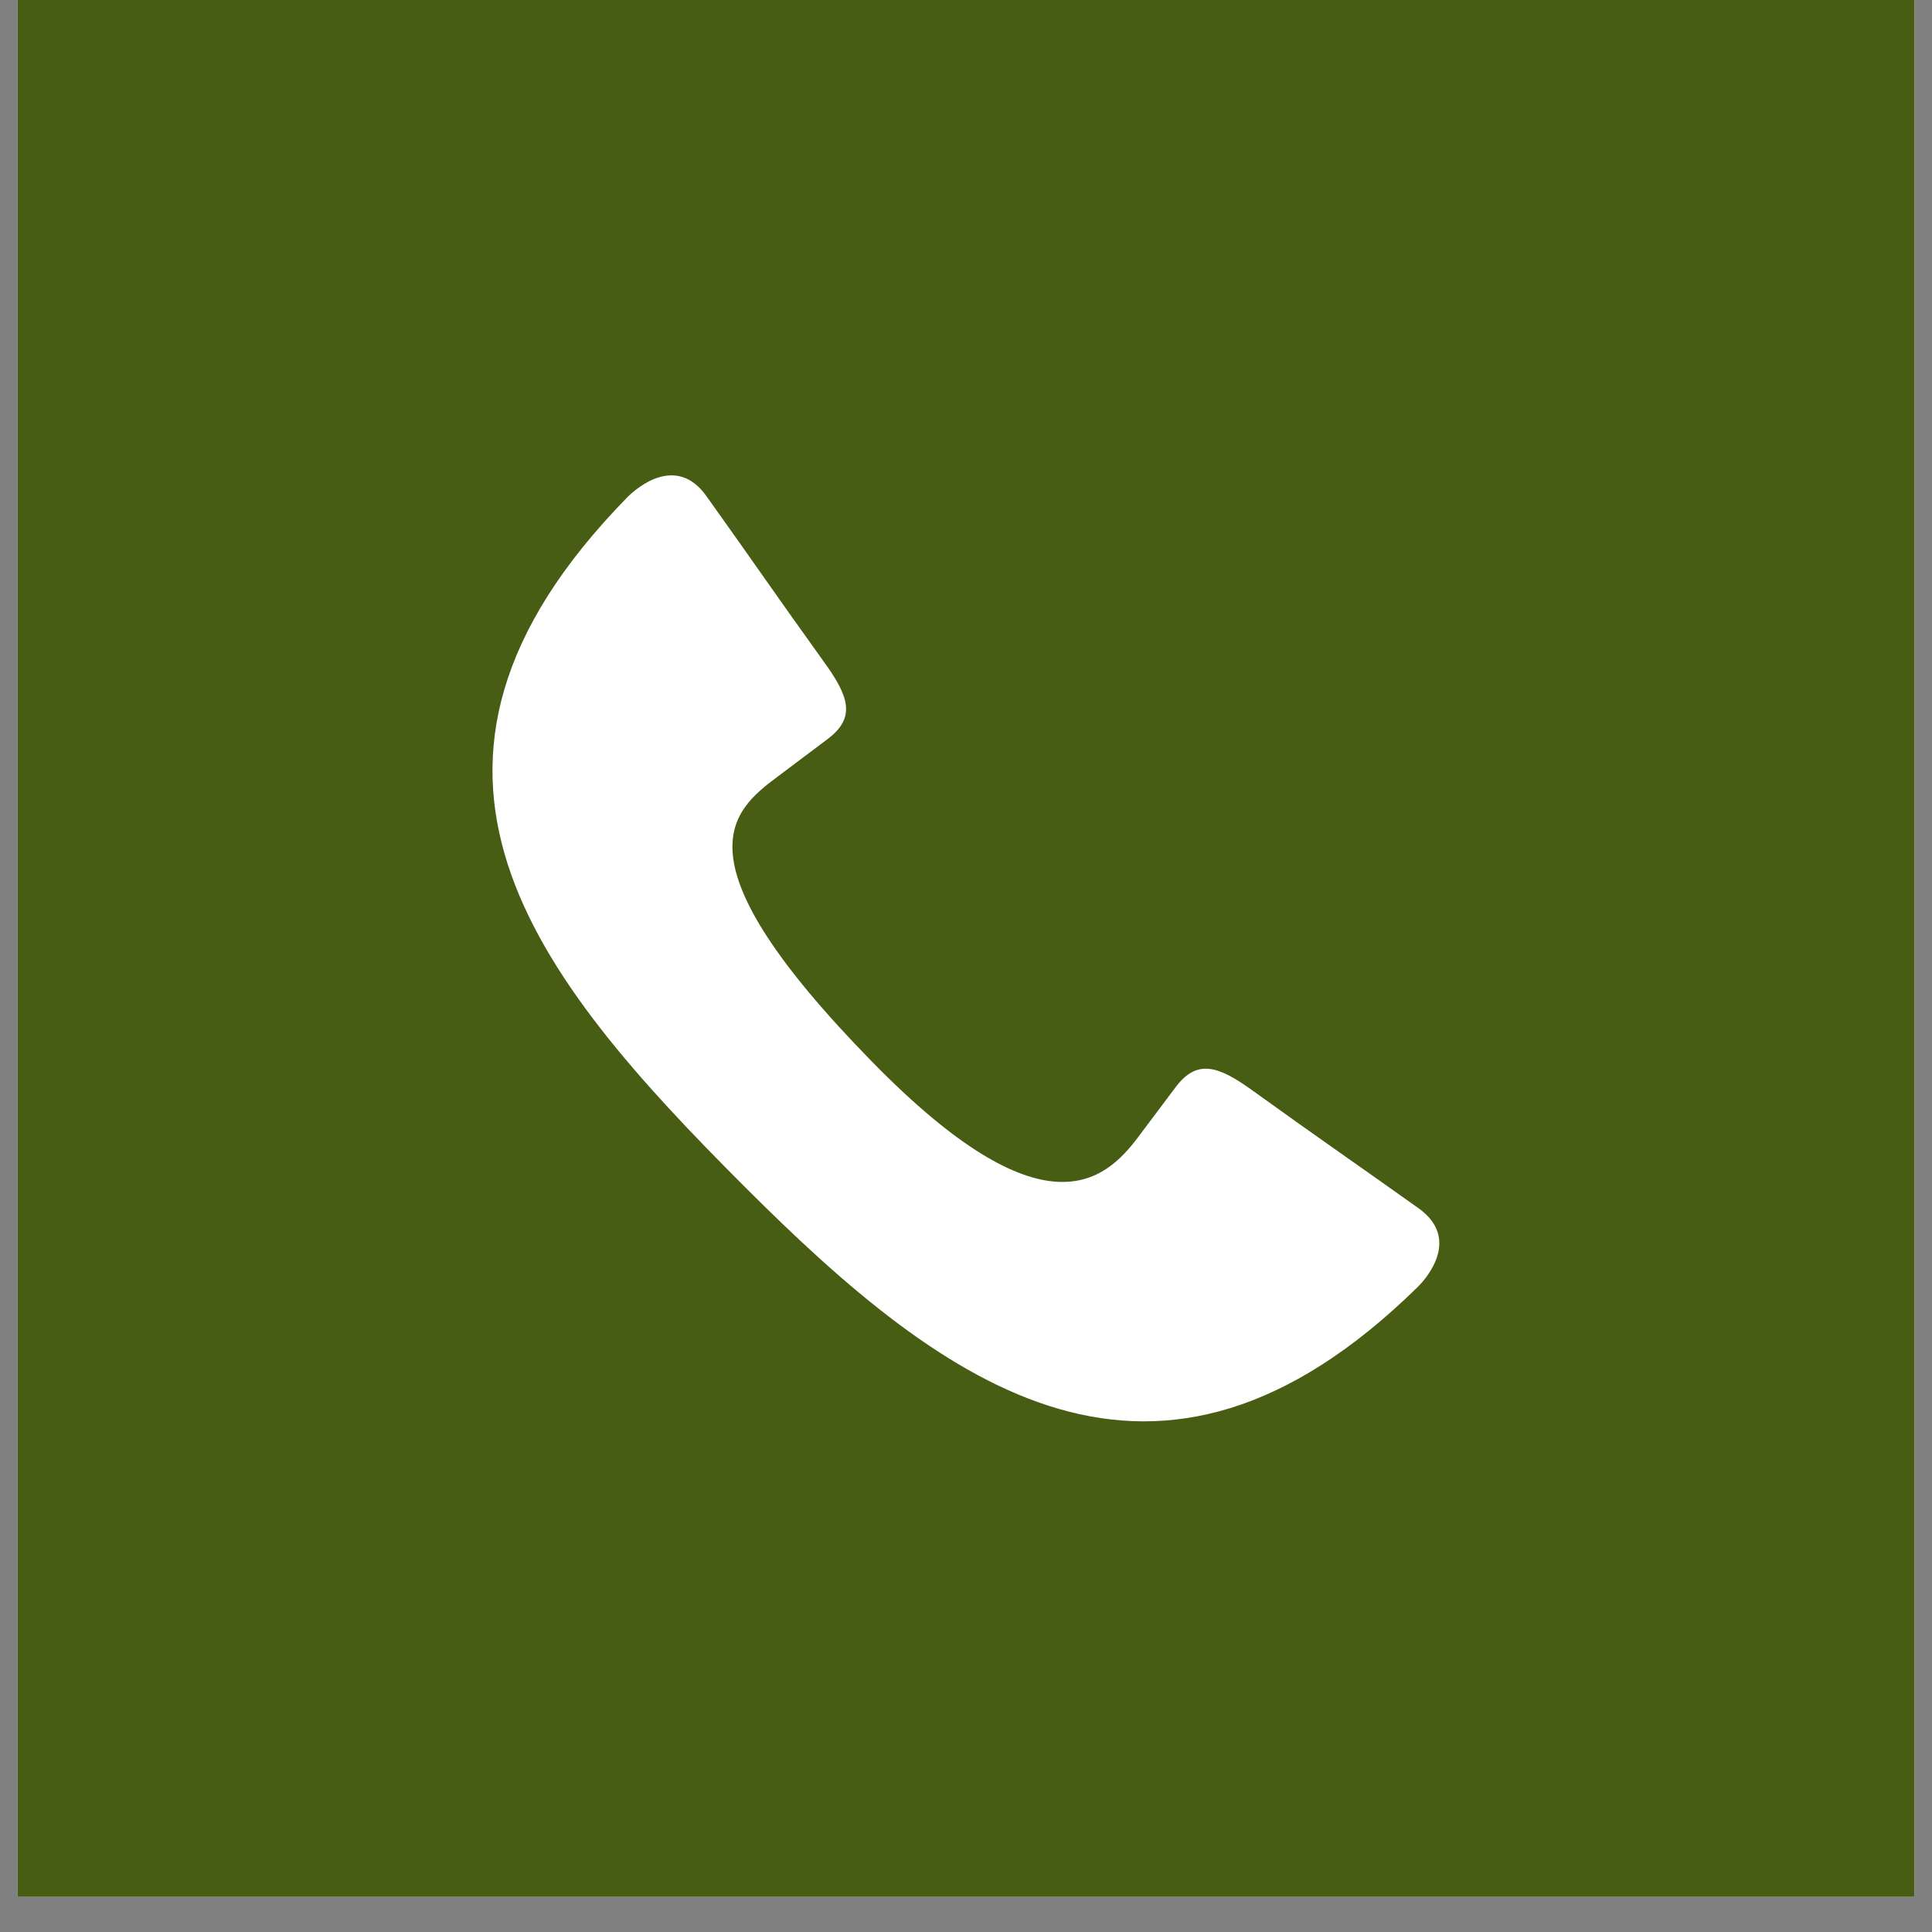
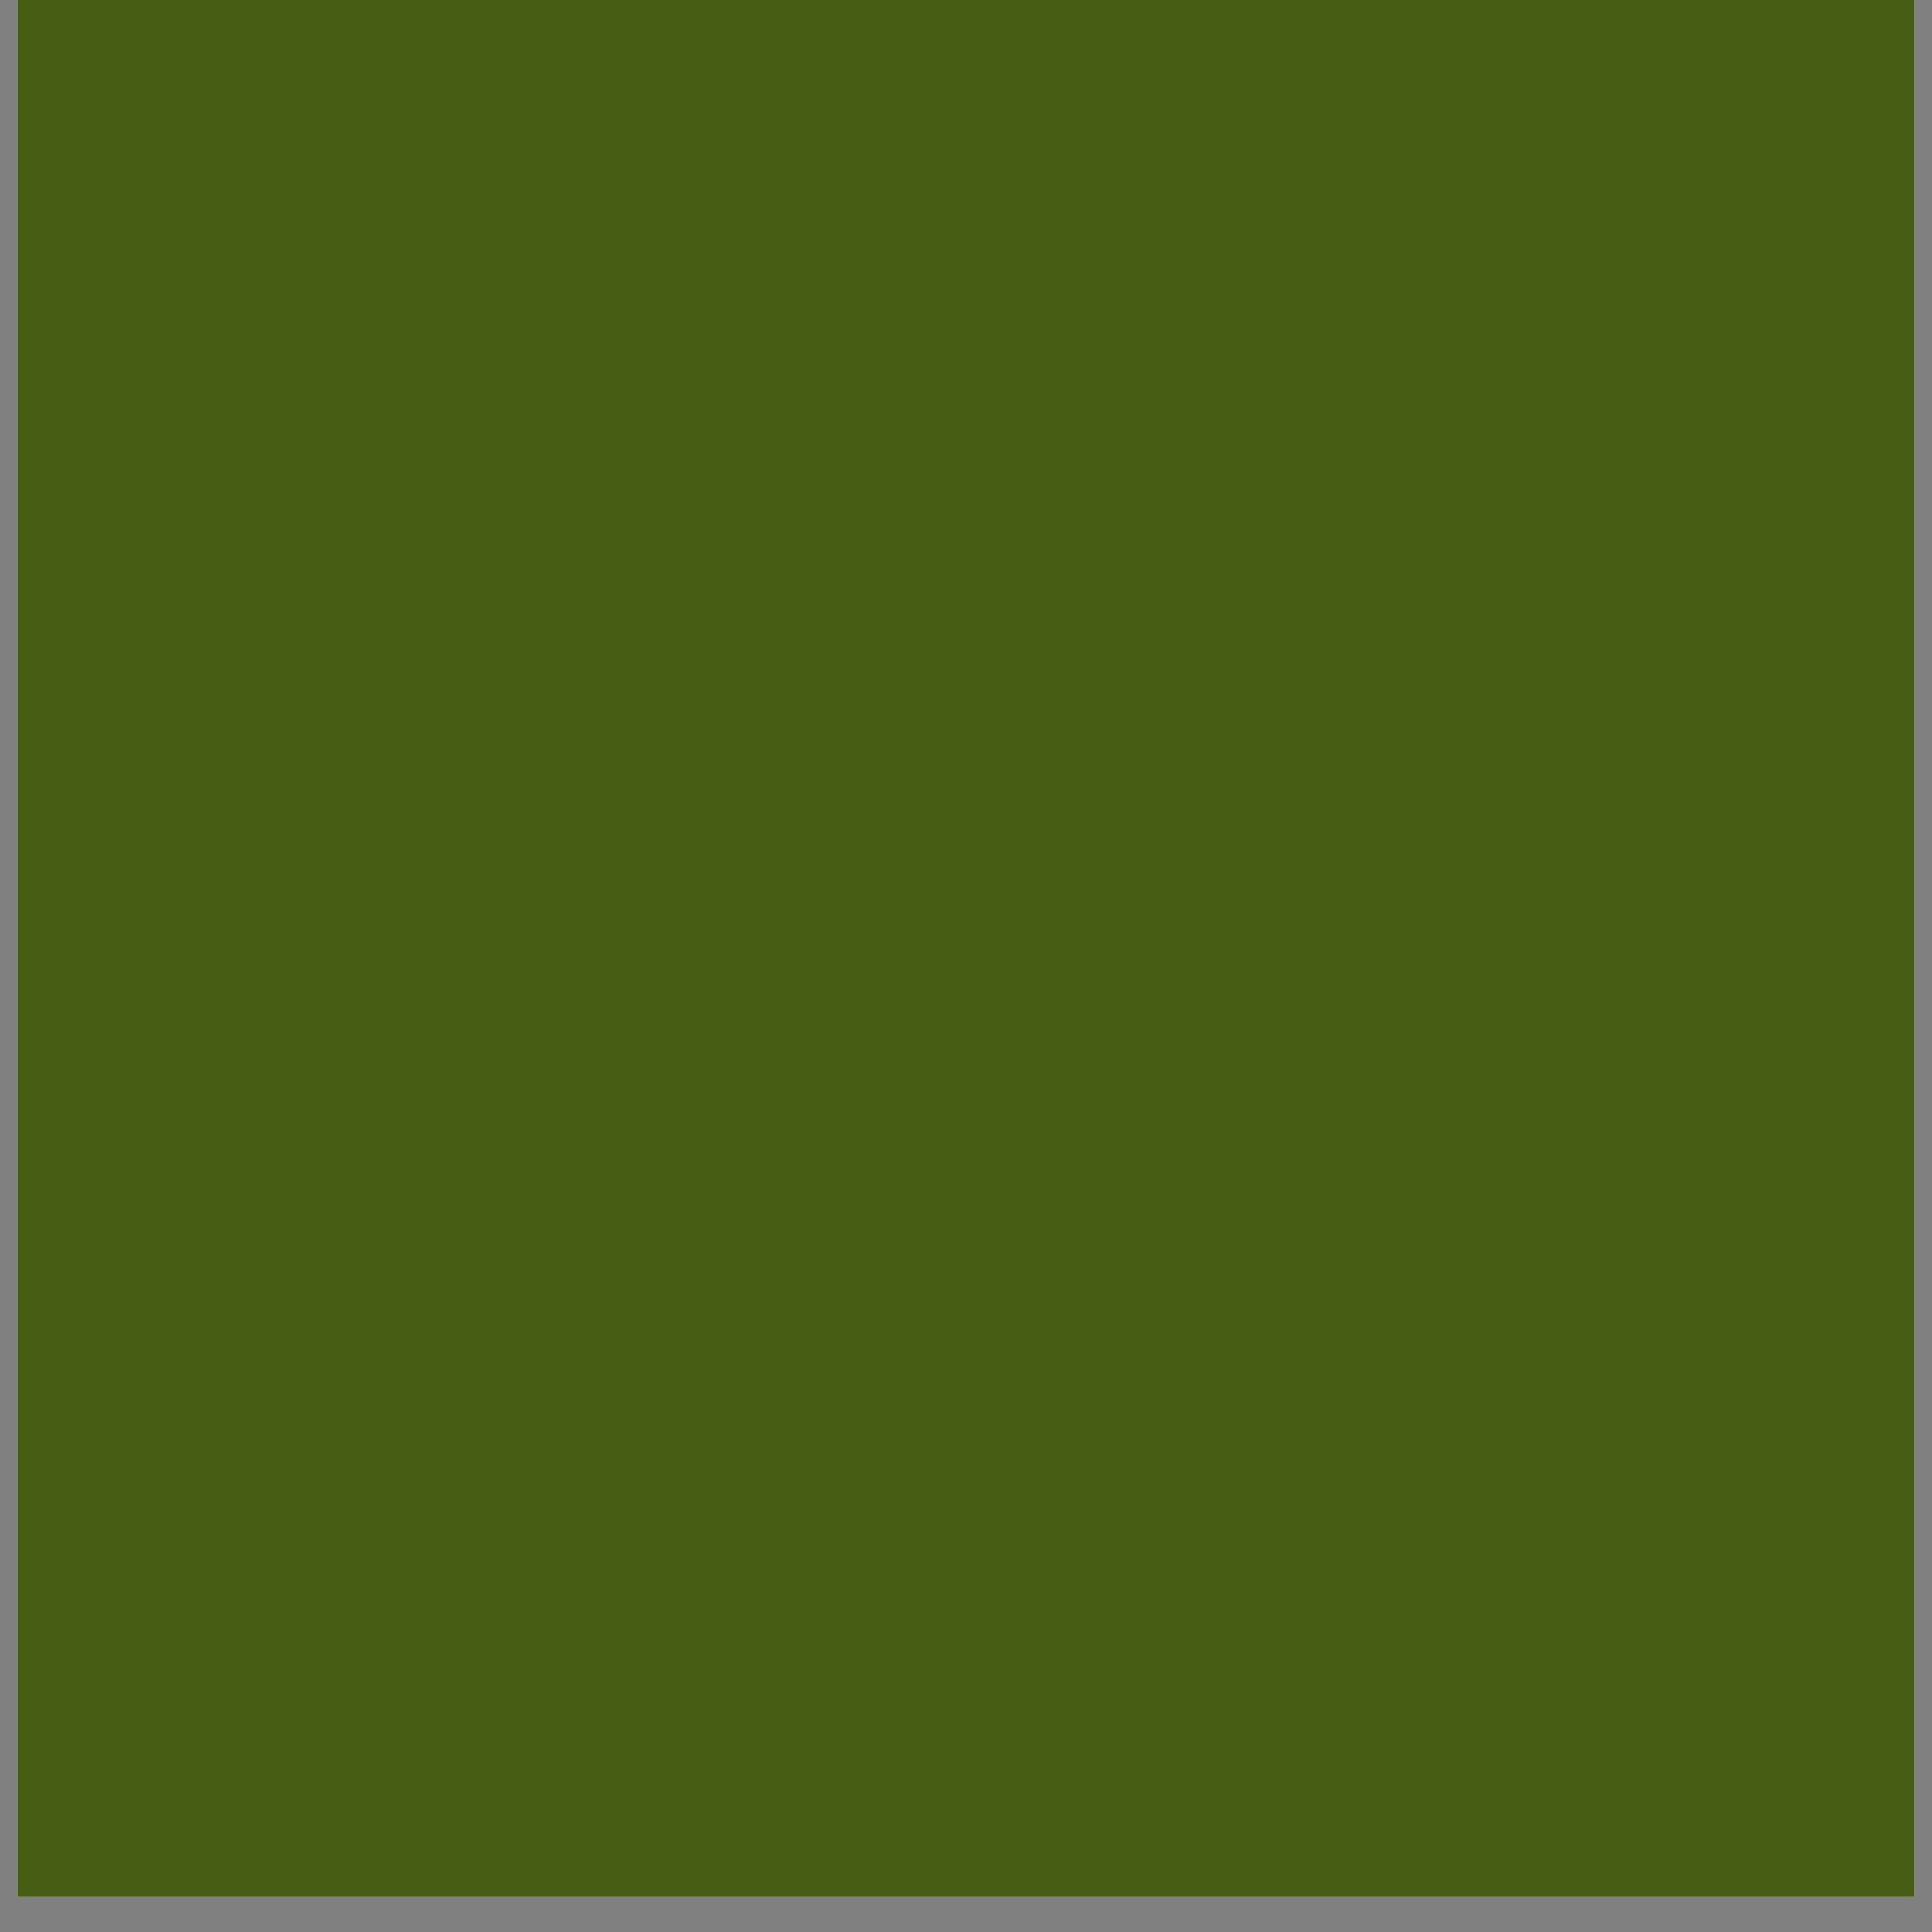
<svg xmlns="http://www.w3.org/2000/svg" width="72" zoomAndPan="magnify" viewBox="0 0 54 54" height="72" preserveAspectRatio="xMidYMid meet" version="1.0">
  <rect x="0" y="0" width="54" height="54" fill="#808080" stroke="none" />
  <defs>
    <clipPath id="2b08fb7938">
      <path d="M 0.492 0 L 53.508 0 L 53.508 53.02 L 0.492 53.02 Z M 0.492 0 " clip-rule="nonzero" />
    </clipPath>
    <clipPath id="c148839b45">
-       <path d="M 4.125 3.633 L 49.777 3.633 L 49.777 49.289 L 4.125 49.289 Z M 4.125 3.633 " clip-rule="nonzero" />
-     </clipPath>
+       </clipPath>
  </defs>
  <g clip-path="url(#2b08fb7938)">
    <path fill="#ffffff" d="M 0.492 0 L 53.508 0 L 53.508 53.02 L 0.492 53.02 Z M 0.492 0 " fill-opacity="1" fill-rule="nonzero" />
    <path fill="#475d14" d="M 0.492 0 L 53.508 0 L 53.508 53.02 L 0.492 53.02 Z M 0.492 0 " fill-opacity="1" fill-rule="nonzero" />
  </g>
  <g clip-path="url(#c148839b45)">
    <path fill="#475d14" d="M 26.996 3.633 C 39.629 3.633 49.871 13.875 49.871 26.508 C 49.871 39.141 39.629 49.379 26.996 49.379 C 14.363 49.379 4.125 39.141 4.125 26.508 C 4.125 13.875 14.363 3.633 26.996 3.633 Z M 26.996 3.633 " fill-opacity="1" fill-rule="evenodd" />
  </g>
-   <path fill="#ffffff" d="M 21.746 21.699 C 22.664 21.008 22.215 21.344 23.133 20.656 C 23.938 20.051 23.719 19.453 23.027 18.496 C 21.621 16.539 21.145 15.828 19.742 13.863 C 18.91 12.699 17.82 13.609 17.531 13.902 C 10.152 21.441 14.898 27.258 20.828 33.184 C 26.469 38.824 32.312 43.133 39.613 35.984 C 39.91 35.695 40.816 34.609 39.652 33.773 C 37.688 32.375 36.977 31.898 35.02 30.488 C 34.062 29.797 33.465 29.582 32.859 30.387 C 32.172 31.305 32.508 30.852 31.82 31.77 C 30.875 33.039 29.152 34.562 24.371 29.672 C 18.832 24.012 20.426 22.68 21.746 21.699 Z M 21.746 21.699 " fill-opacity="1" fill-rule="evenodd" />
</svg>